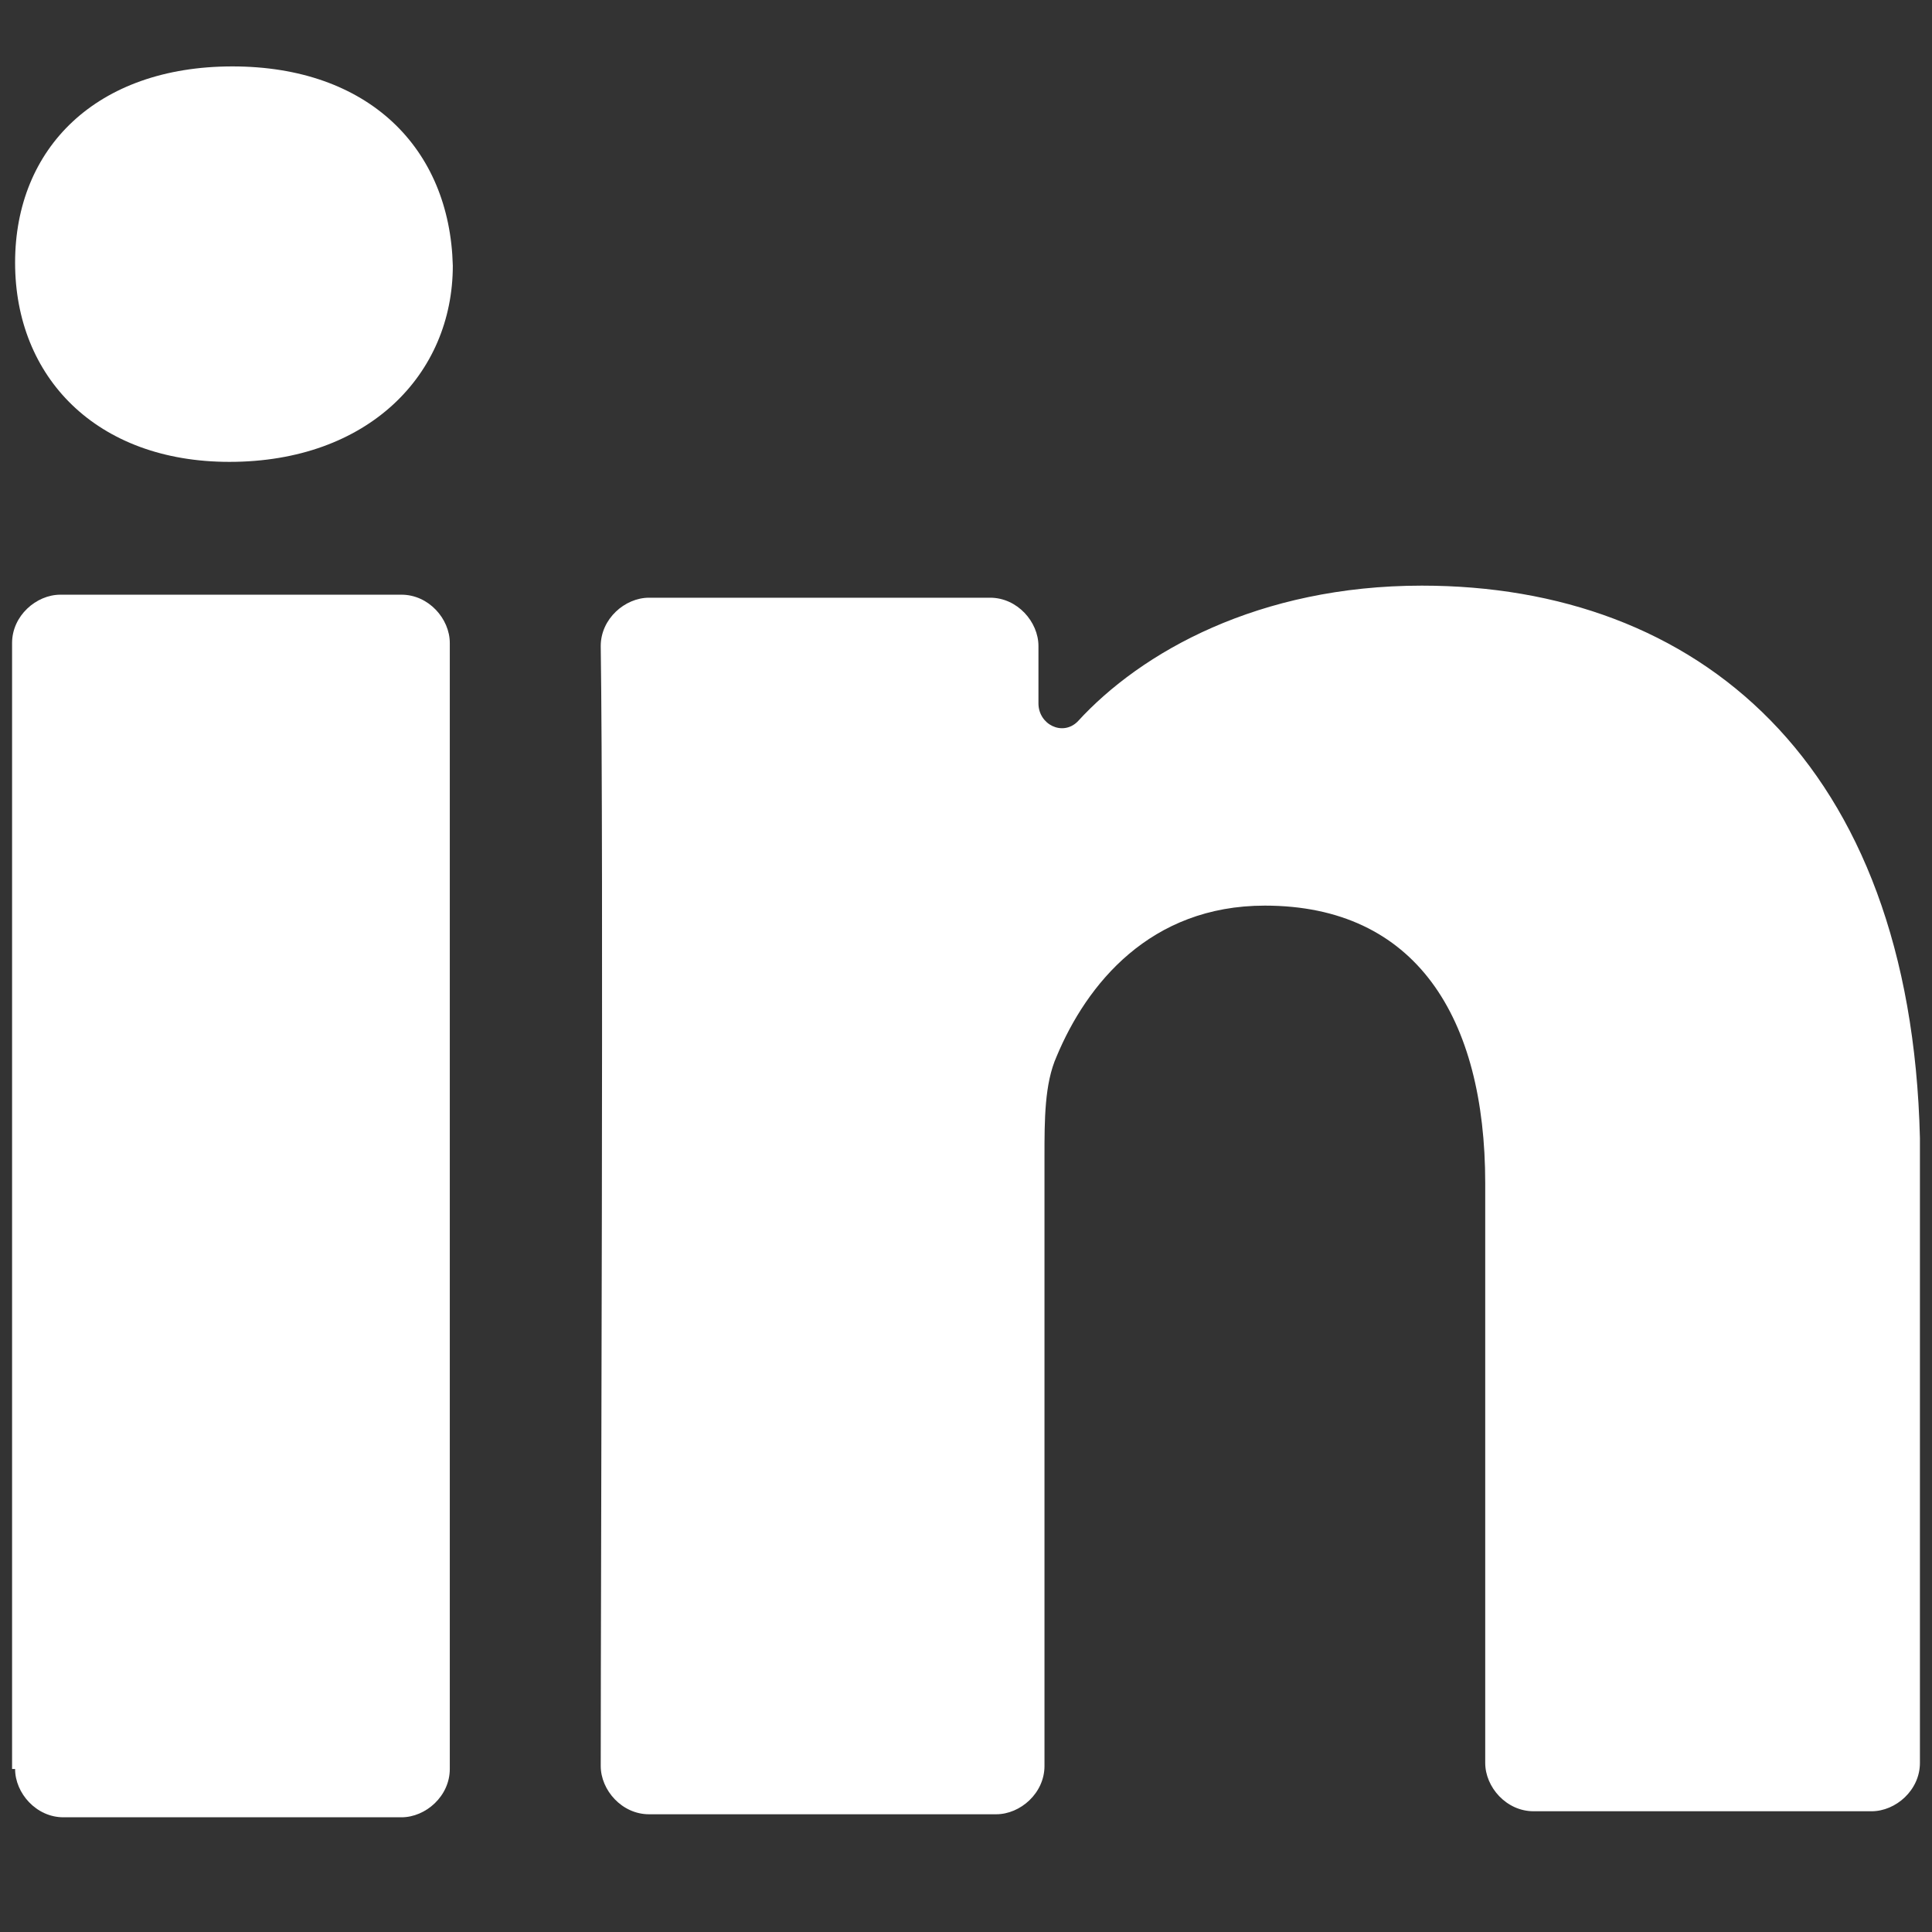
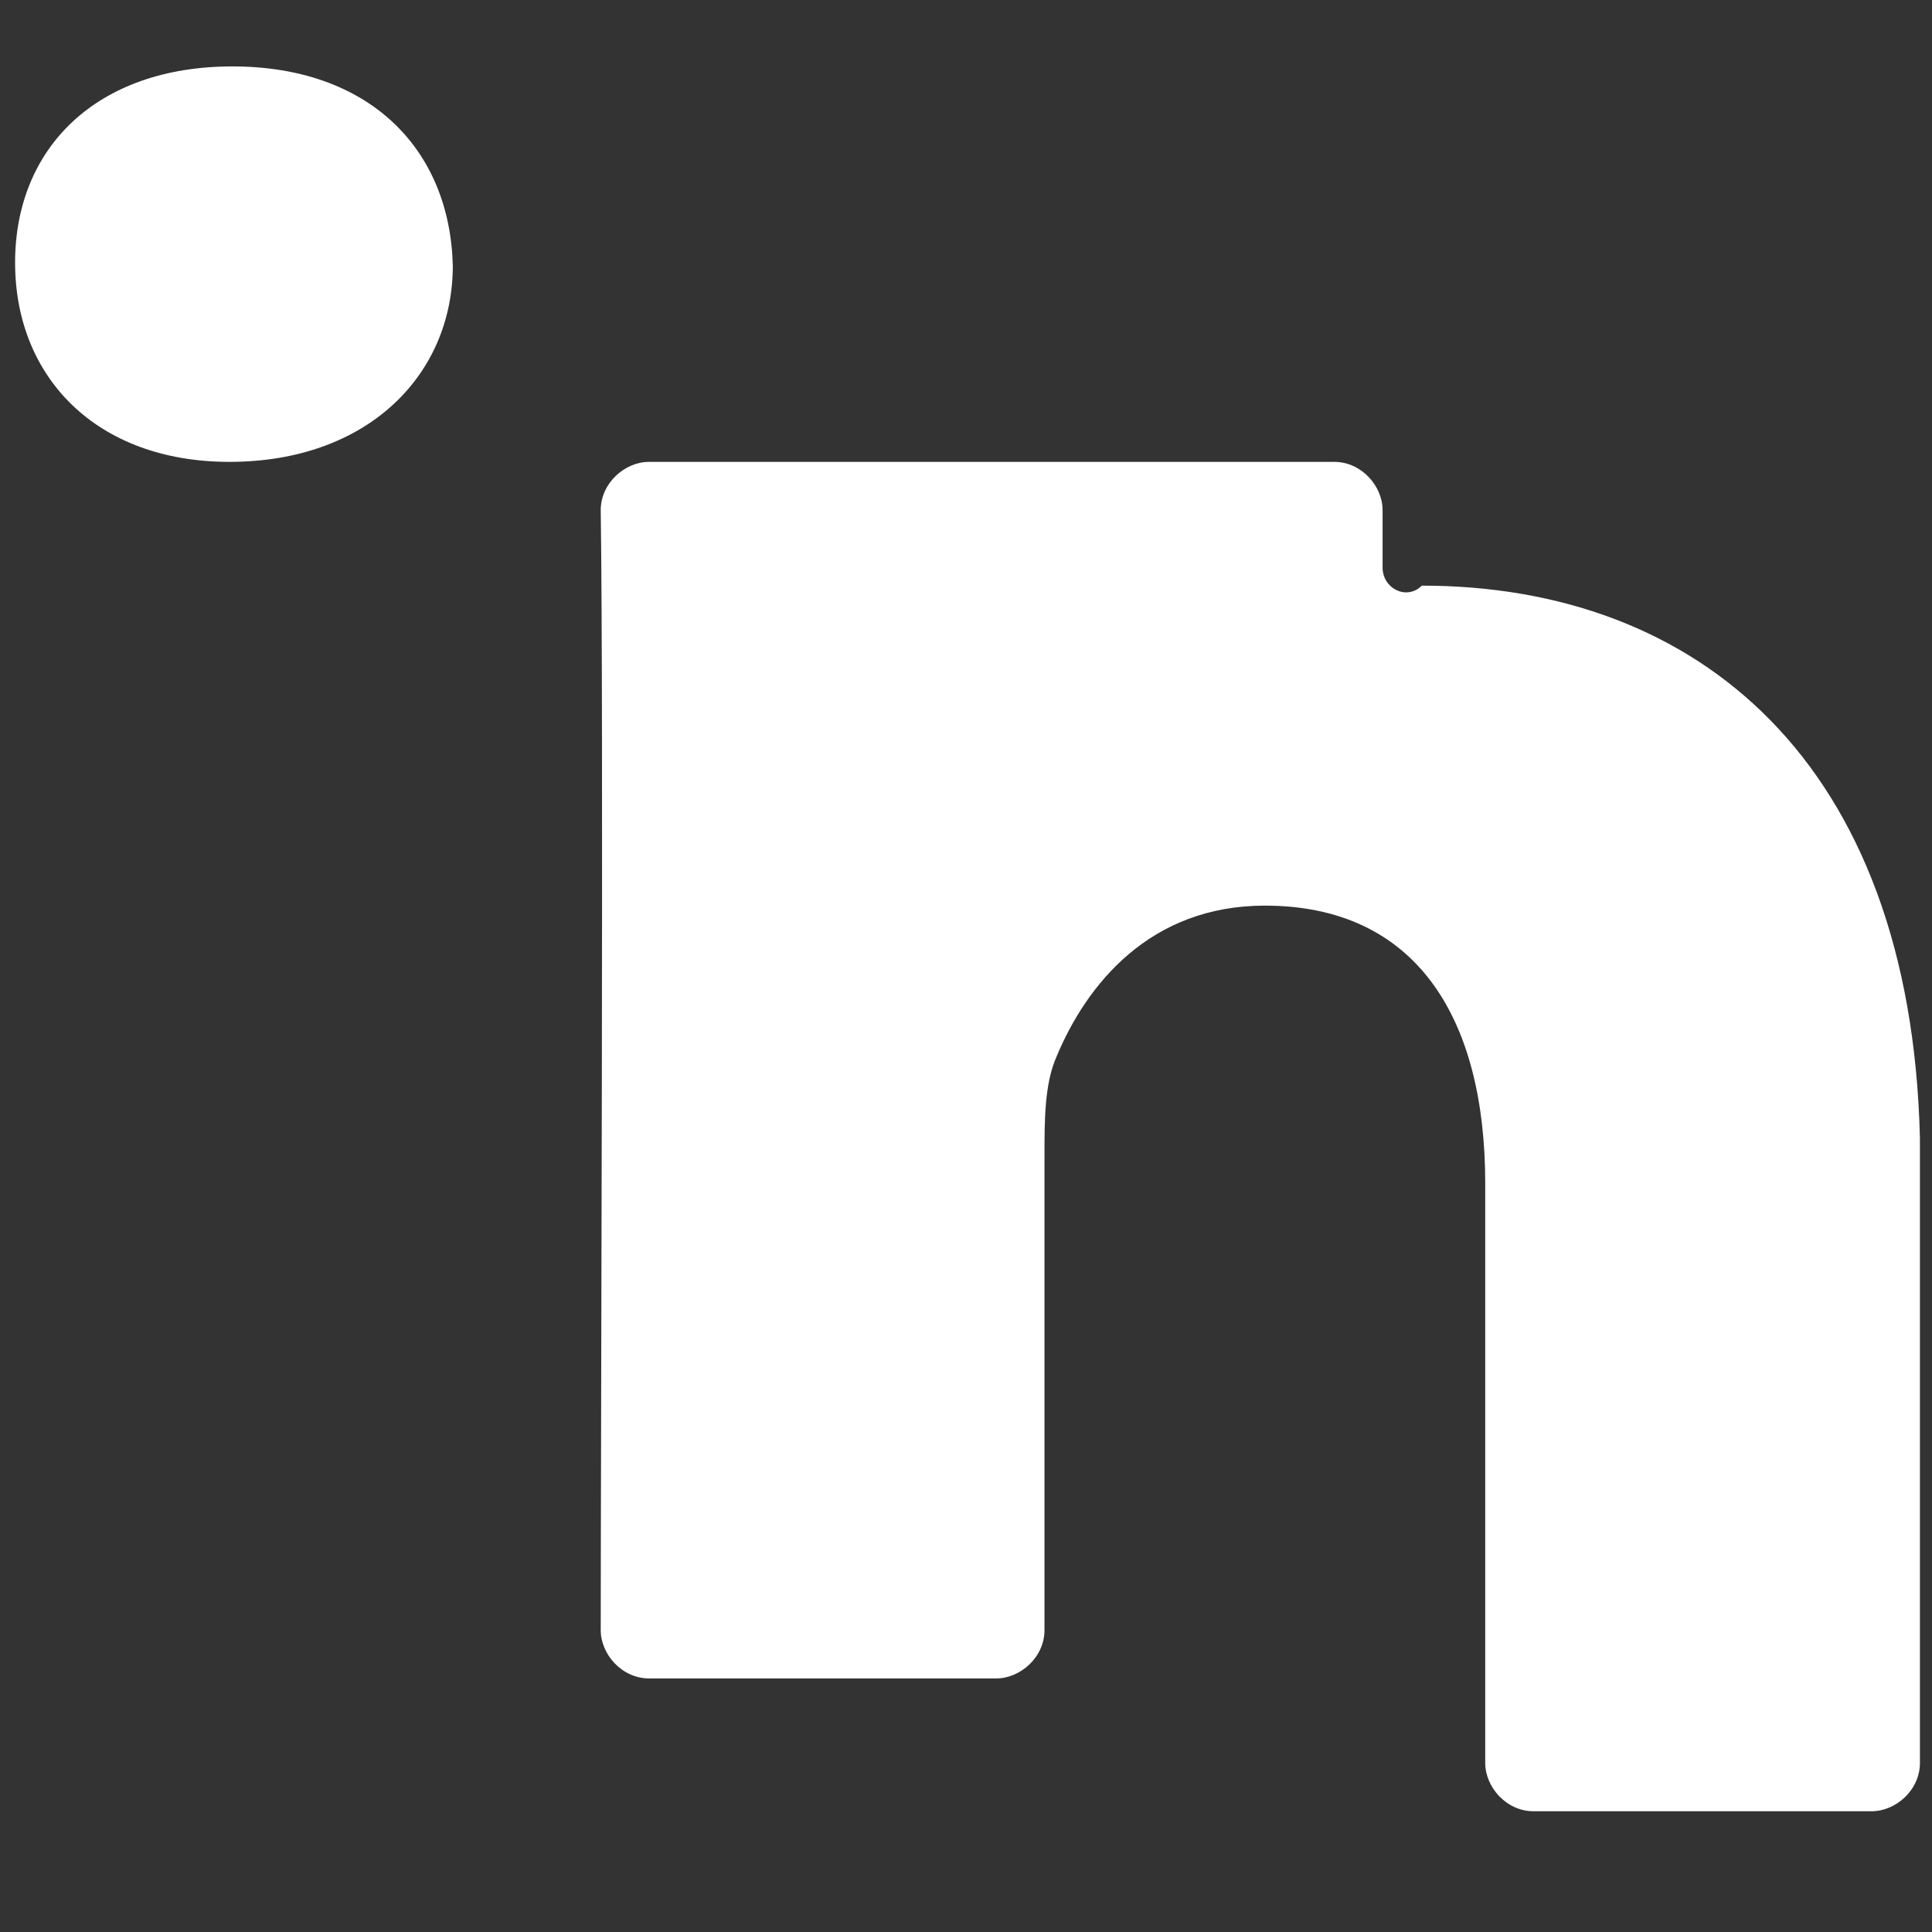
<svg xmlns="http://www.w3.org/2000/svg" version="1.1" id="Layer_1" x="0px" y="0px" viewBox="0 0 64 64" style="enable-background:new 0 0 64 64;" xml:space="preserve">
  <rect x="0" y="0" width="64" height="64" fill="#333333" stroke="none" />
  <style type="text/css">
	.st0{fill:#FFFFFF;}
</style>
  <g id="GUIDES_64">
</g>
  <g id="Layer_3">
</g>
  <g>
-     <path class="st0" d="M0.5,58.6c0,0.8,0.7,1.6,1.6,1.6h11.2c0.8,0,1.6-0.7,1.6-1.6V21.3c0-0.8-0.7-1.6-1.6-1.6H2   c-0.8,0-1.6,0.7-1.6,1.6V58.6z" />
-     <path class="st0" d="M47.1,19.4c-5.4,0-9.3,2.2-11.4,4.5c-0.5,0.5-1.3,0.1-1.3-0.6v-1.9c0-0.8-0.7-1.6-1.6-1.6H21.5   c-0.8,0-1.6,0.7-1.6,1.6c0.1,6.9,0,30.7,0,37.1c0,0.8,0.7,1.6,1.6,1.6H33c0.8,0,1.6-0.7,1.6-1.6V38.3c0-1.2,0-2.4,0.4-3.3   c1-2.4,3.1-5,6.9-5c5,0,7.3,3.7,7.3,9.2v19.2c0,0.8,0.7,1.6,1.6,1.6h11.2c0.8,0,1.6-0.7,1.6-1.6V37.7   C63.3,25.2,56.2,19.4,47.1,19.4z" />
+     <path class="st0" d="M47.1,19.4c-0.5,0.5-1.3,0.1-1.3-0.6v-1.9c0-0.8-0.7-1.6-1.6-1.6H21.5   c-0.8,0-1.6,0.7-1.6,1.6c0.1,6.9,0,30.7,0,37.1c0,0.8,0.7,1.6,1.6,1.6H33c0.8,0,1.6-0.7,1.6-1.6V38.3c0-1.2,0-2.4,0.4-3.3   c1-2.4,3.1-5,6.9-5c5,0,7.3,3.7,7.3,9.2v19.2c0,0.8,0.7,1.6,1.6,1.6h11.2c0.8,0,1.6-0.7,1.6-1.6V37.7   C63.3,25.2,56.2,19.4,47.1,19.4z" />
    <path class="st0" d="M7.6,15.3L7.6,15.3c4.6,0,7.4-2.9,7.4-6.5c-0.1-3.9-2.8-6.6-7.3-6.6S0.5,4.9,0.5,8.7S3.2,15.3,7.6,15.3z" />
  </g>
</svg>